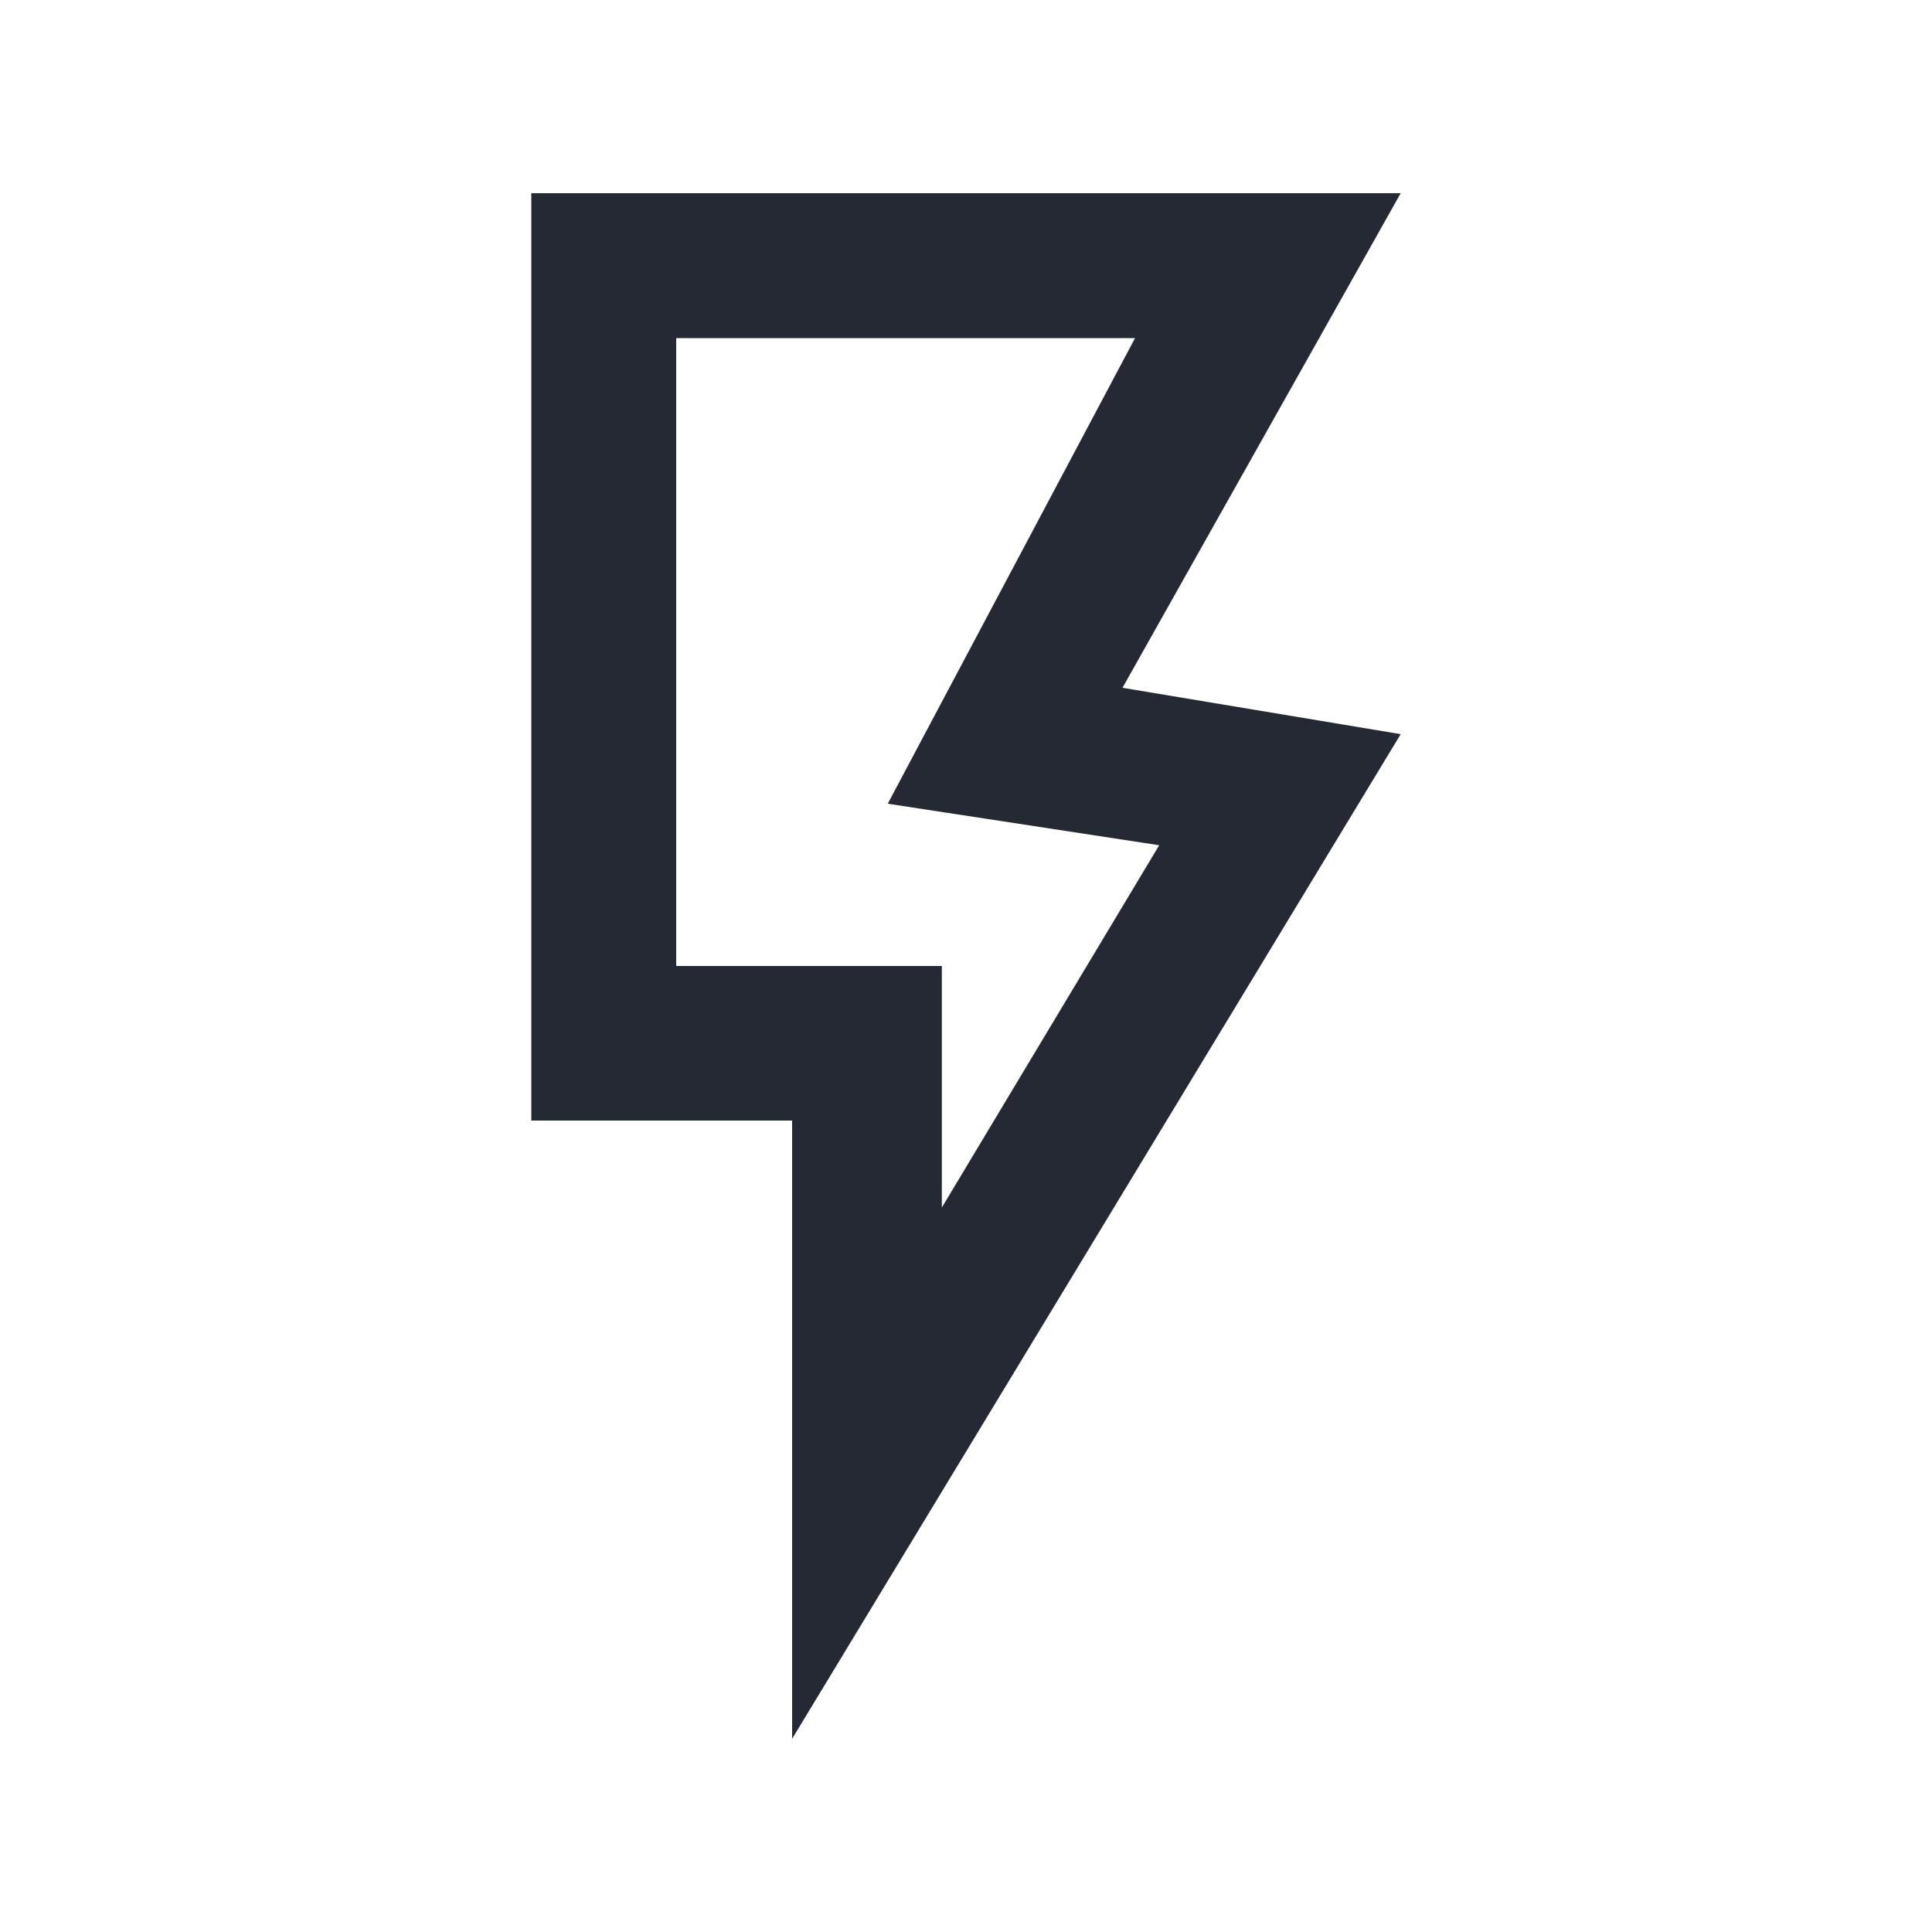
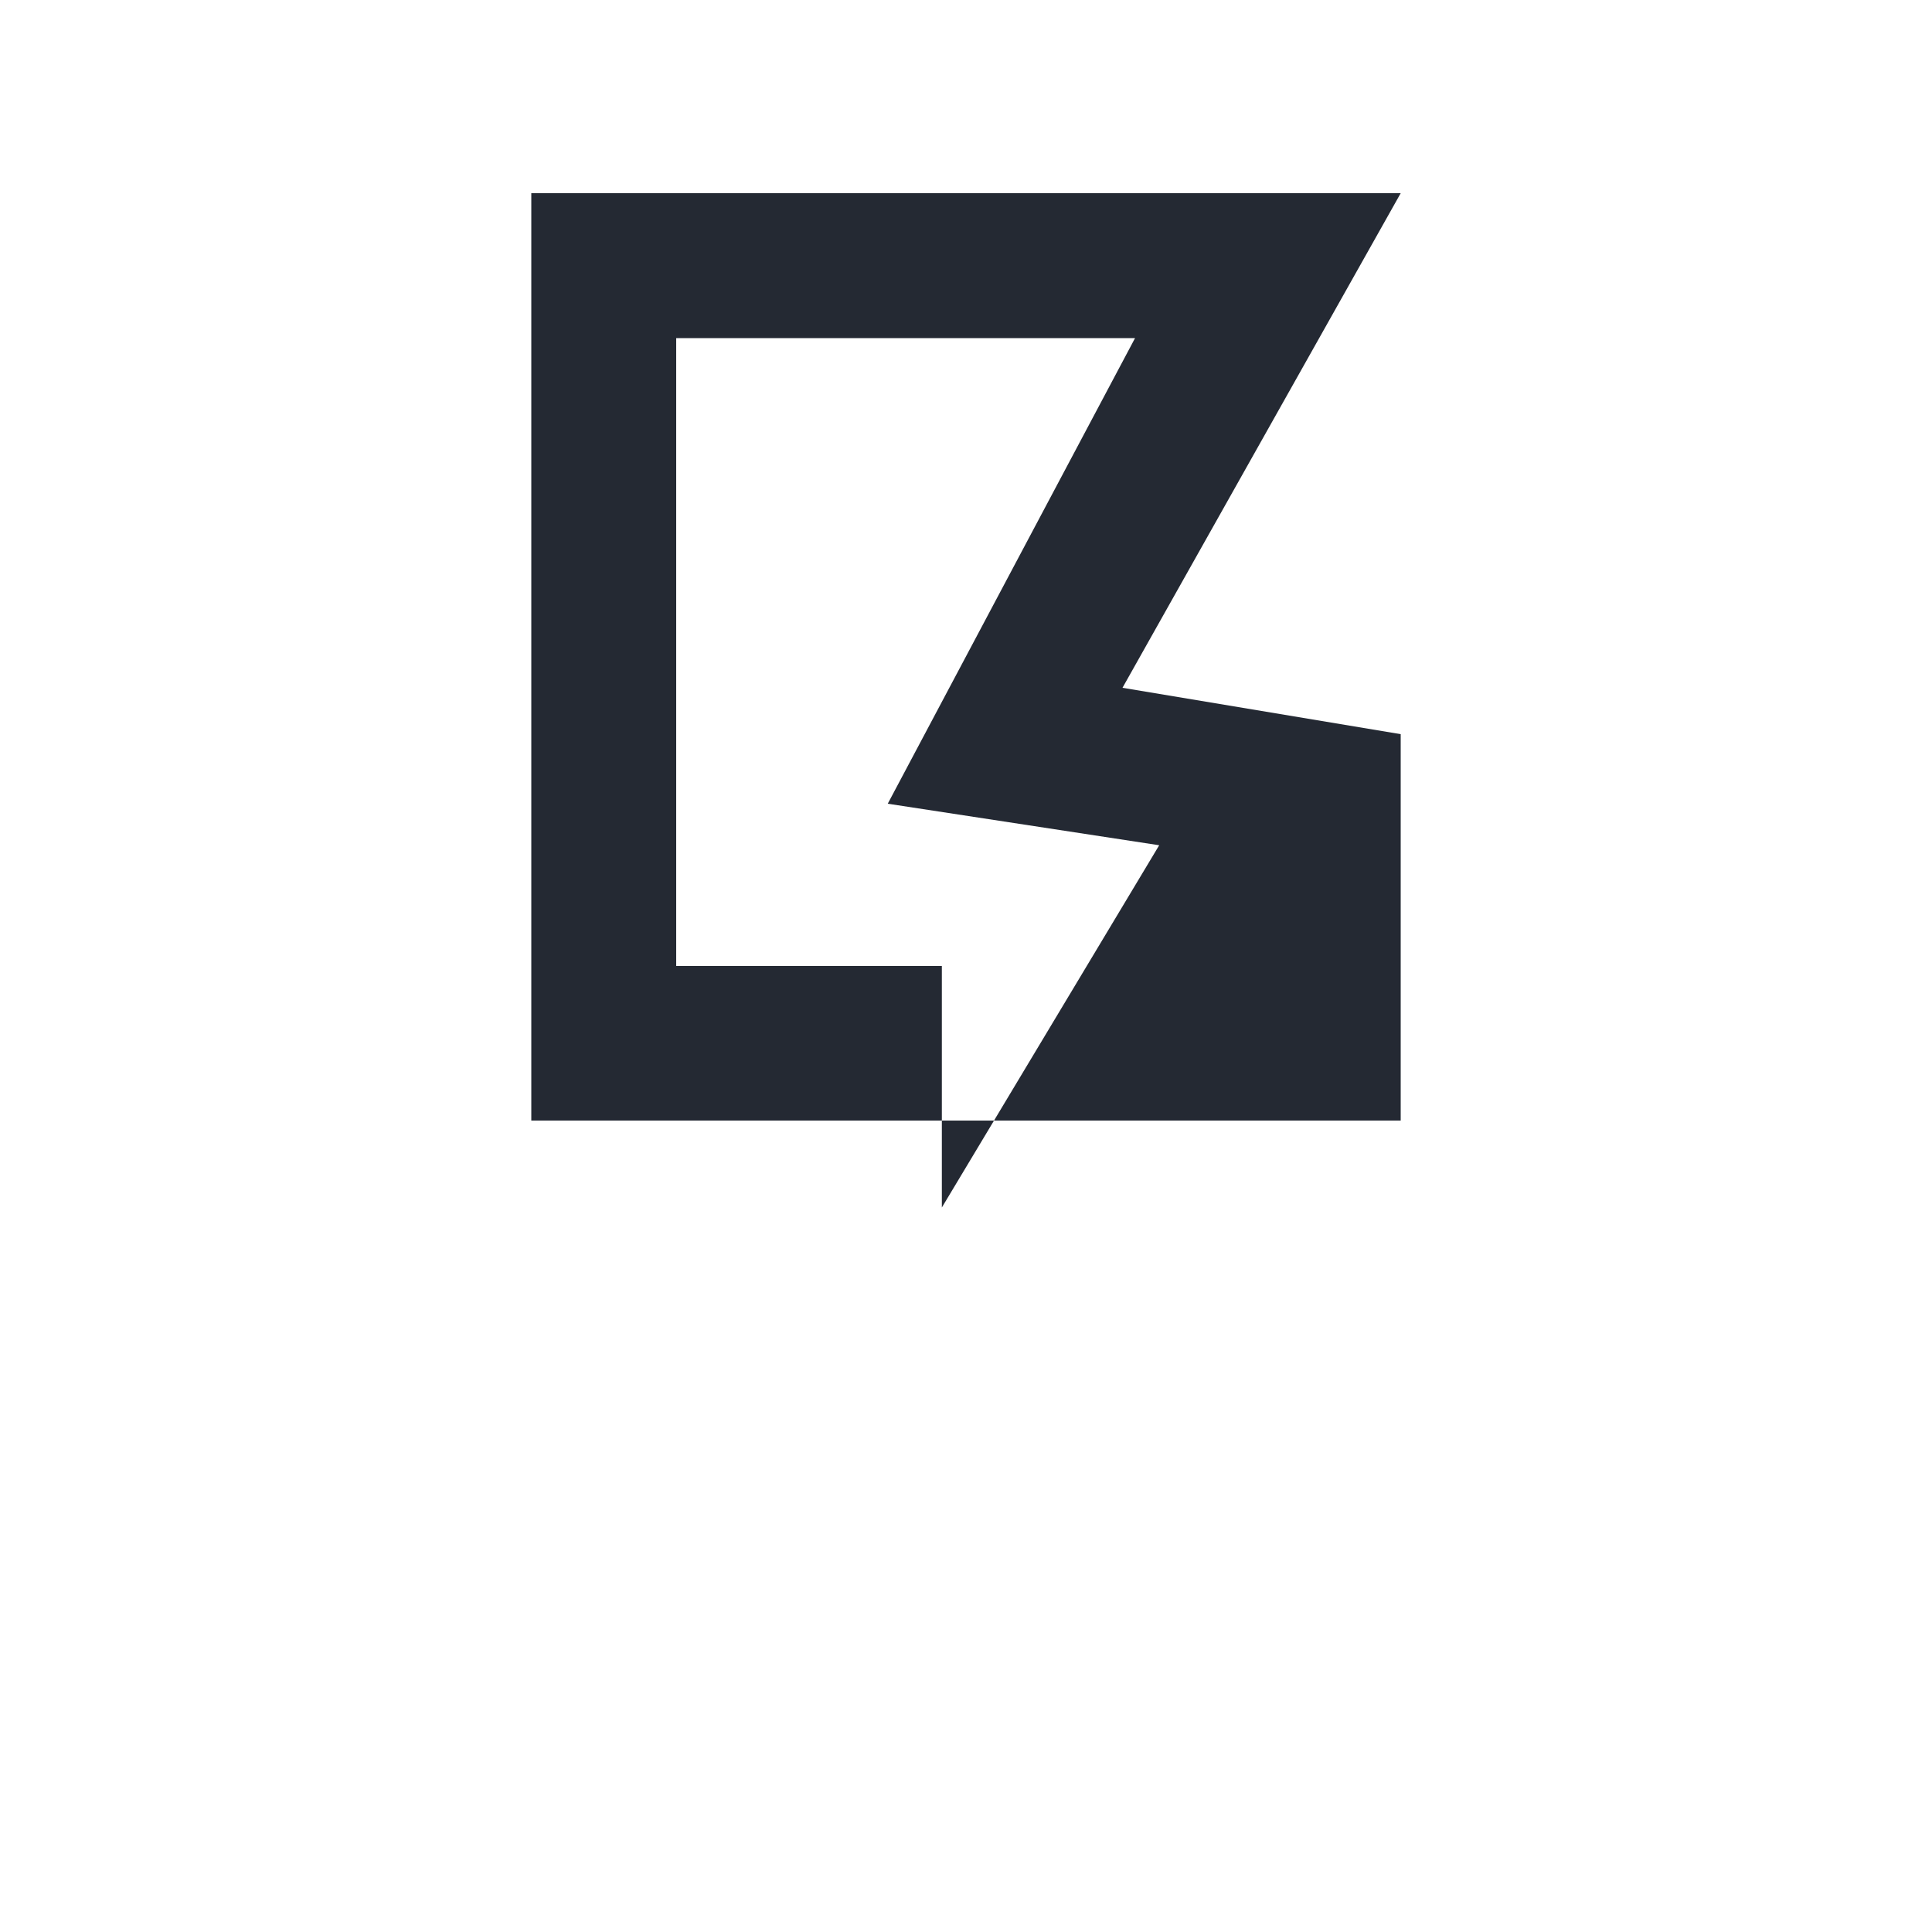
<svg xmlns="http://www.w3.org/2000/svg" width="24" height="24" viewBox="0 0 24 24" fill="none">
-   <path d="M6.6 2.4H17.4L13.944 8.544L17.4 9.12L9.84 21.6V13.92H6.6V2.4ZM8.4 4.2V12H11.7V15L14.4 10.5L11.028 9.984L14.1 4.2H8.4Z" fill="#242933" />
+   <path d="M6.6 2.4H17.4L13.944 8.544L17.4 9.12V13.92H6.6V2.4ZM8.4 4.2V12H11.7V15L14.4 10.5L11.028 9.984L14.1 4.2H8.4Z" fill="#242933" />
</svg>